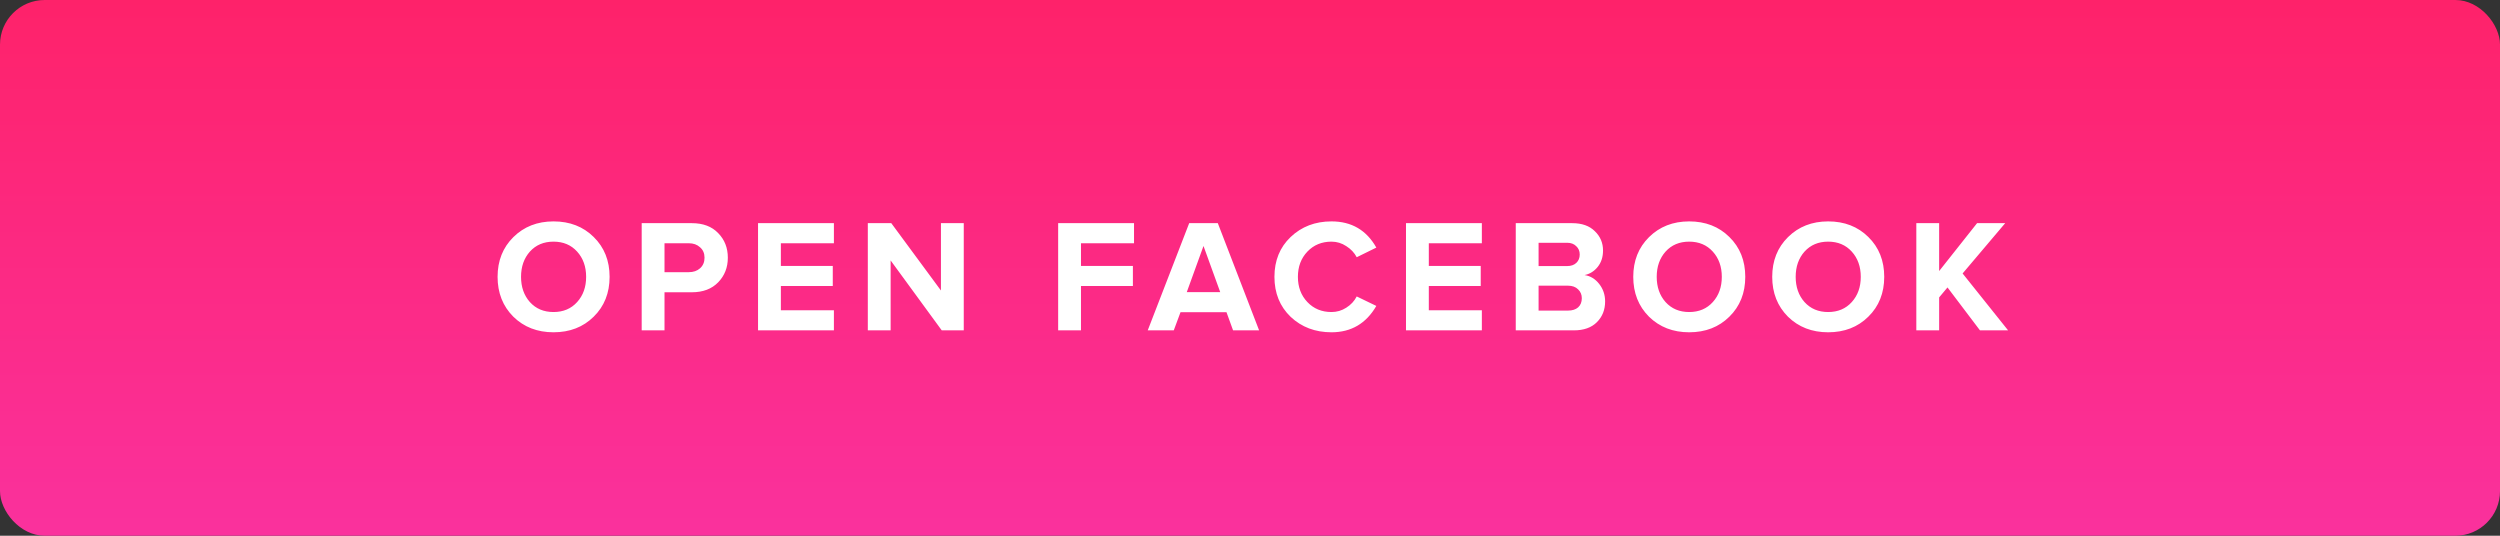
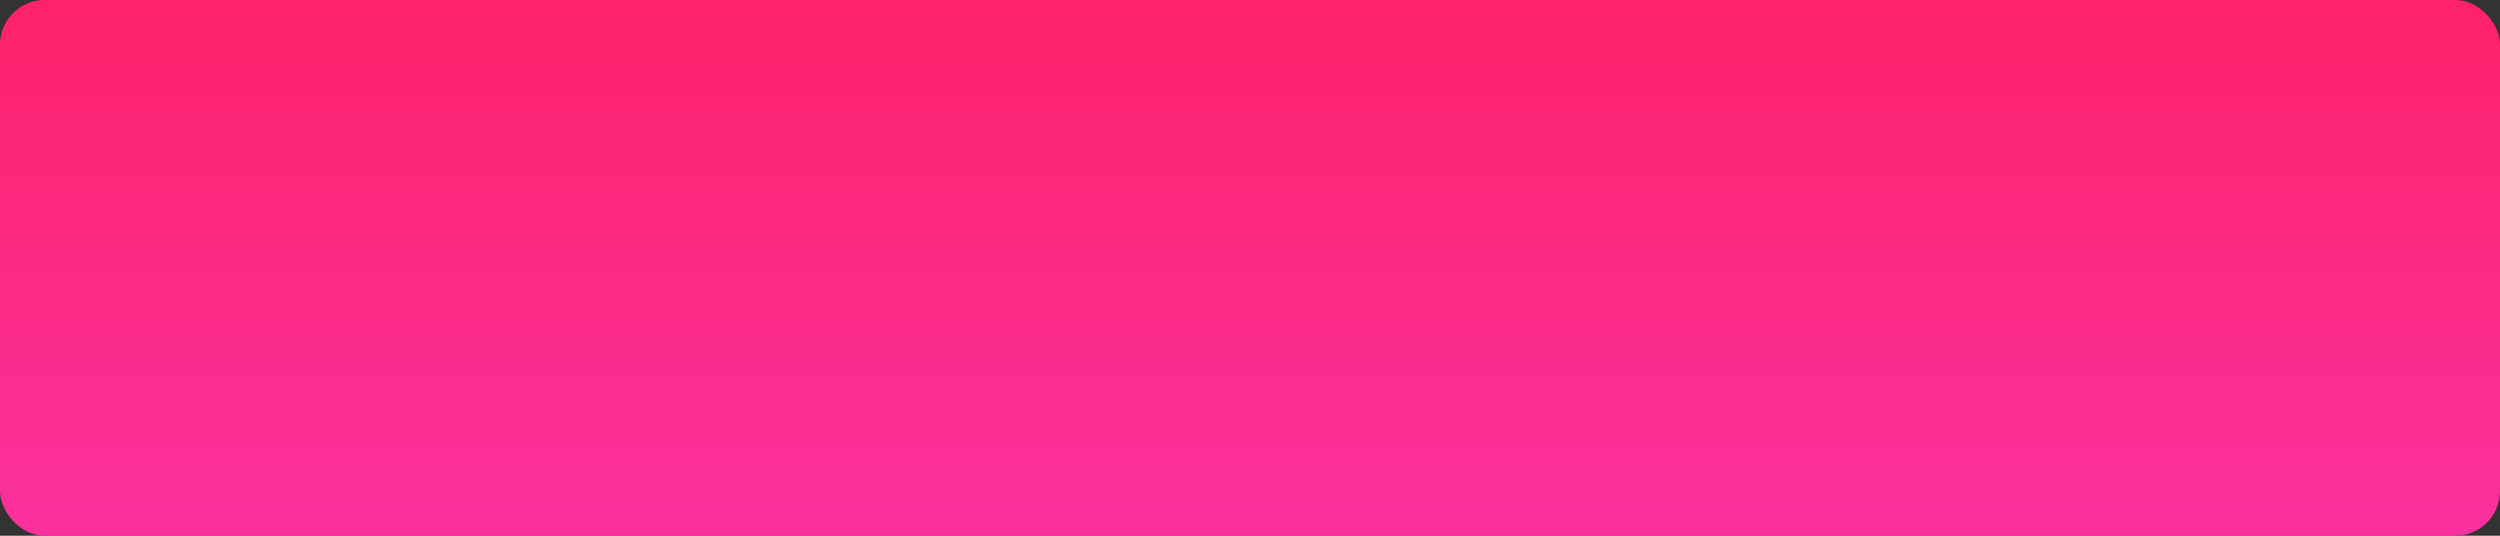
<svg xmlns="http://www.w3.org/2000/svg" width="280" height="60" viewBox="0 0 280 60" fill="none">
  <rect x="0" y="0" width="280" height="60" fill="#333333" stroke="none" />
  <rect width="280" height="60" rx="5" fill="url(#paint0_linear)" />
-   <path d="M61.993 37.216C60.181 37.216 58.681 36.634 57.493 35.47C56.317 34.294 55.729 32.806 55.729 31.006C55.729 29.206 56.317 27.724 57.493 26.56C58.681 25.384 60.181 24.796 61.993 24.796C63.817 24.796 65.317 25.378 66.493 26.542C67.681 27.706 68.275 29.194 68.275 31.006C68.275 32.818 67.681 34.306 66.493 35.47C65.317 36.634 63.817 37.216 61.993 37.216ZM59.347 33.832C60.019 34.576 60.901 34.948 61.993 34.948C63.085 34.948 63.967 34.576 64.639 33.832C65.311 33.088 65.647 32.146 65.647 31.006C65.647 29.866 65.311 28.924 64.639 28.18C63.967 27.436 63.085 27.064 61.993 27.064C60.901 27.064 60.019 27.436 59.347 28.18C58.687 28.924 58.357 29.866 58.357 31.006C58.357 32.146 58.687 33.088 59.347 33.832ZM74.425 37H71.869V24.994H77.485C78.745 24.994 79.729 25.366 80.437 26.11C81.157 26.842 81.517 27.76 81.517 28.864C81.517 29.956 81.157 30.874 80.437 31.618C79.717 32.362 78.733 32.734 77.485 32.734H74.425V37ZM77.143 30.484C77.659 30.484 78.079 30.34 78.403 30.052C78.739 29.752 78.907 29.356 78.907 28.864C78.907 28.372 78.739 27.982 78.403 27.694C78.079 27.394 77.659 27.244 77.143 27.244H74.425V30.484H77.143ZM93.397 37H84.901V24.994H93.397V27.244H87.457V29.782H93.271V32.032H87.457V34.75H93.397V37ZM107.941 37H105.475L99.751 29.17V37H97.195V24.994H99.823L105.385 32.536V24.994H107.941V37ZM121.07 37H118.514V24.994H127.01V27.244H121.07V29.782H126.884V32.032H121.07V37ZM141.02 37H138.104L137.366 34.966H132.218L131.462 37H128.546L133.19 24.994H136.394L141.02 37ZM136.664 32.716L134.792 27.55L132.92 32.716H136.664ZM149.127 37.216C147.303 37.216 145.779 36.64 144.555 35.488C143.343 34.324 142.737 32.83 142.737 31.006C142.737 29.182 143.343 27.694 144.555 26.542C145.779 25.378 147.303 24.796 149.127 24.796C151.371 24.796 153.045 25.774 154.149 27.73L151.953 28.81C151.689 28.306 151.299 27.892 150.783 27.568C150.279 27.232 149.727 27.064 149.127 27.064C148.035 27.064 147.135 27.436 146.427 28.18C145.719 28.924 145.365 29.866 145.365 31.006C145.365 32.146 145.719 33.088 146.427 33.832C147.135 34.576 148.035 34.948 149.127 34.948C149.727 34.948 150.279 34.786 150.783 34.462C151.299 34.138 151.689 33.718 151.953 33.202L154.149 34.264C153.009 36.232 151.335 37.216 149.127 37.216ZM165.967 37H157.471V24.994H165.967V27.244H160.027V29.782H165.841V32.032H160.027V34.75H165.967V37ZM176.281 37H169.765V24.994H176.083C177.175 24.994 178.021 25.294 178.621 25.894C179.233 26.482 179.539 27.202 179.539 28.054C179.539 28.786 179.341 29.398 178.945 29.89C178.549 30.382 178.057 30.688 177.469 30.808C178.117 30.904 178.663 31.234 179.107 31.798C179.551 32.362 179.773 33.016 179.773 33.76C179.773 34.696 179.467 35.47 178.855 36.082C178.243 36.694 177.385 37 176.281 37ZM175.525 29.8C175.957 29.8 176.299 29.68 176.551 29.44C176.803 29.2 176.929 28.888 176.929 28.504C176.929 28.12 176.797 27.808 176.533 27.568C176.281 27.316 175.945 27.19 175.525 27.19H172.321V29.8H175.525ZM175.615 34.786C176.095 34.786 176.473 34.666 176.749 34.426C177.025 34.174 177.163 33.832 177.163 33.4C177.163 33.004 177.025 32.674 176.749 32.41C176.473 32.134 176.095 31.996 175.615 31.996H172.321V34.786H175.615ZM189.188 37.216C187.376 37.216 185.876 36.634 184.688 35.47C183.512 34.294 182.924 32.806 182.924 31.006C182.924 29.206 183.512 27.724 184.688 26.56C185.876 25.384 187.376 24.796 189.188 24.796C191.012 24.796 192.512 25.378 193.688 26.542C194.876 27.706 195.47 29.194 195.47 31.006C195.47 32.818 194.876 34.306 193.688 35.47C192.512 36.634 191.012 37.216 189.188 37.216ZM186.542 33.832C187.214 34.576 188.096 34.948 189.188 34.948C190.28 34.948 191.162 34.576 191.834 33.832C192.506 33.088 192.842 32.146 192.842 31.006C192.842 29.866 192.506 28.924 191.834 28.18C191.162 27.436 190.28 27.064 189.188 27.064C188.096 27.064 187.214 27.436 186.542 28.18C185.882 28.924 185.552 29.866 185.552 31.006C185.552 32.146 185.882 33.088 186.542 33.832ZM204.752 37.216C202.94 37.216 201.44 36.634 200.252 35.47C199.076 34.294 198.488 32.806 198.488 31.006C198.488 29.206 199.076 27.724 200.252 26.56C201.44 25.384 202.94 24.796 204.752 24.796C206.576 24.796 208.076 25.378 209.252 26.542C210.44 27.706 211.034 29.194 211.034 31.006C211.034 32.818 210.44 34.306 209.252 35.47C208.076 36.634 206.576 37.216 204.752 37.216ZM202.106 33.832C202.778 34.576 203.66 34.948 204.752 34.948C205.844 34.948 206.726 34.576 207.398 33.832C208.07 33.088 208.406 32.146 208.406 31.006C208.406 29.866 208.07 28.924 207.398 28.18C206.726 27.436 205.844 27.064 204.752 27.064C203.66 27.064 202.778 27.436 202.106 28.18C201.446 28.924 201.116 29.866 201.116 31.006C201.116 32.146 201.446 33.088 202.106 33.832ZM224.906 37H221.756L218.12 32.194L217.184 33.31V37H214.628V24.994H217.184V30.358L221.432 24.994H224.582L219.812 30.628L224.906 37Z" fill="white" />
  <defs>
    <linearGradient id="paint0_linear" x1="140" y1="0" x2="140" y2="60" gradientUnits="userSpaceOnUse">
      <stop stop-color="#FE226A" />
      <stop offset="1" stop-color="#FA319D" />
    </linearGradient>
  </defs>
</svg>